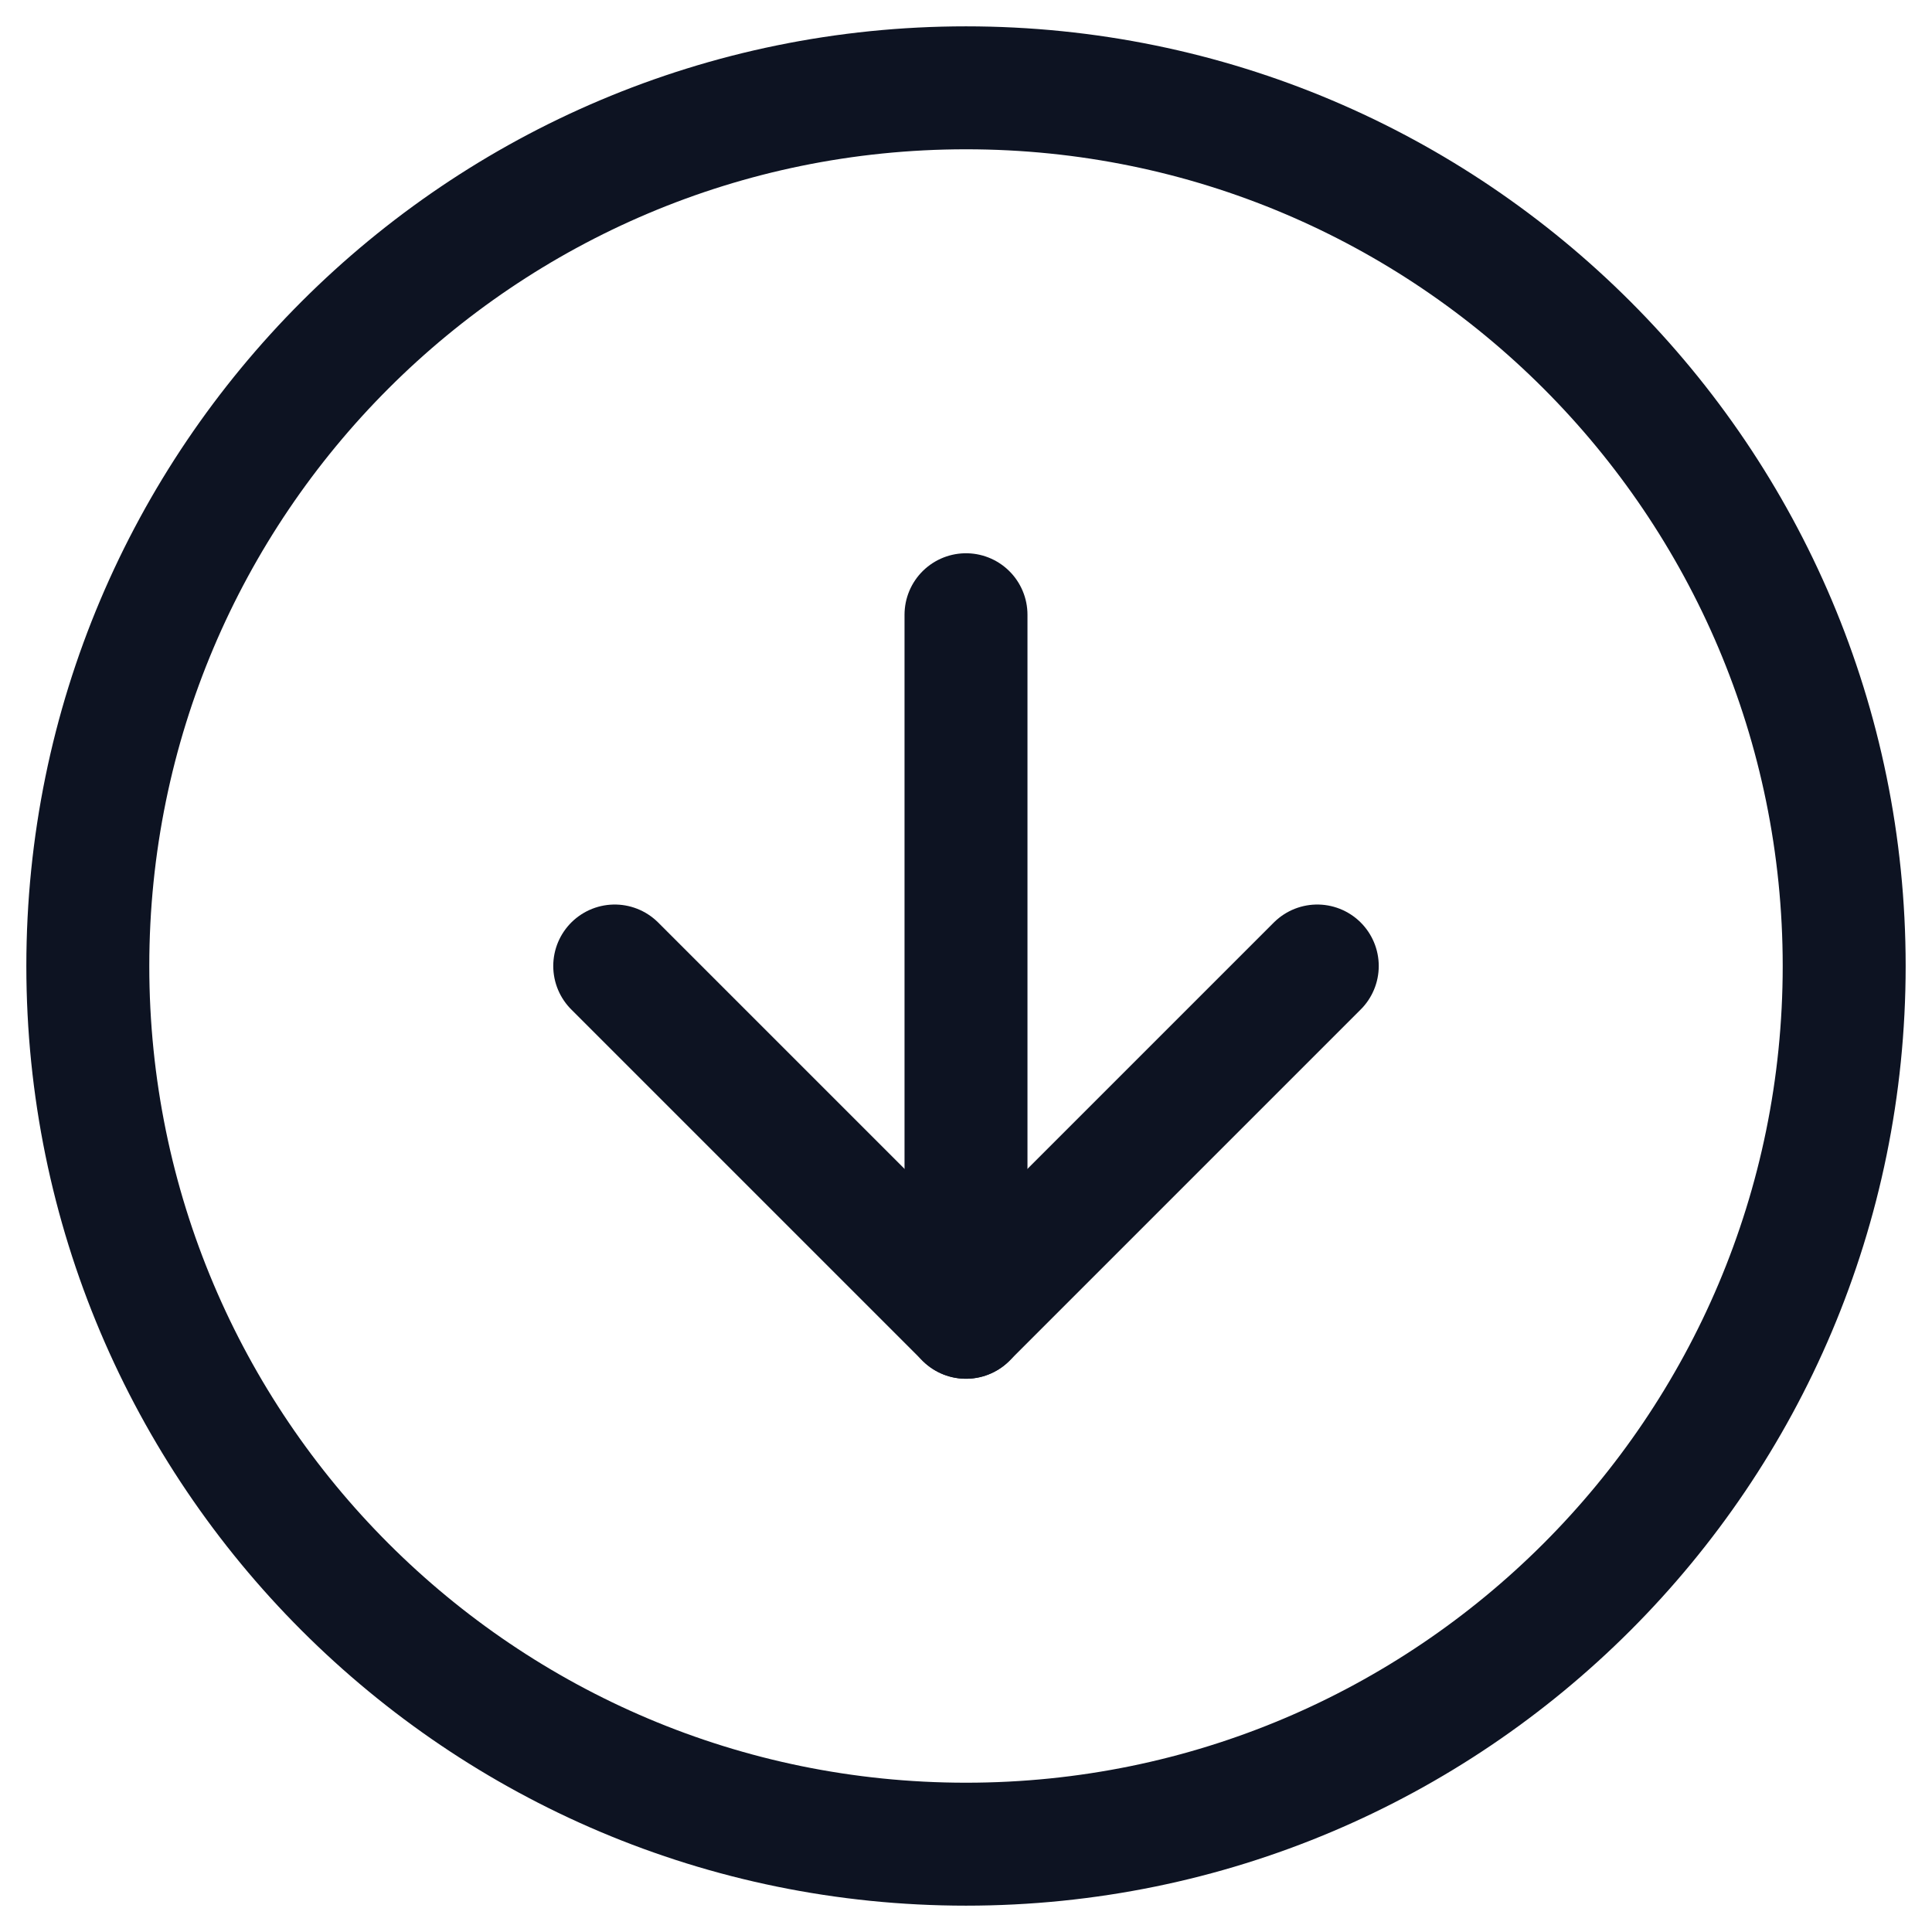
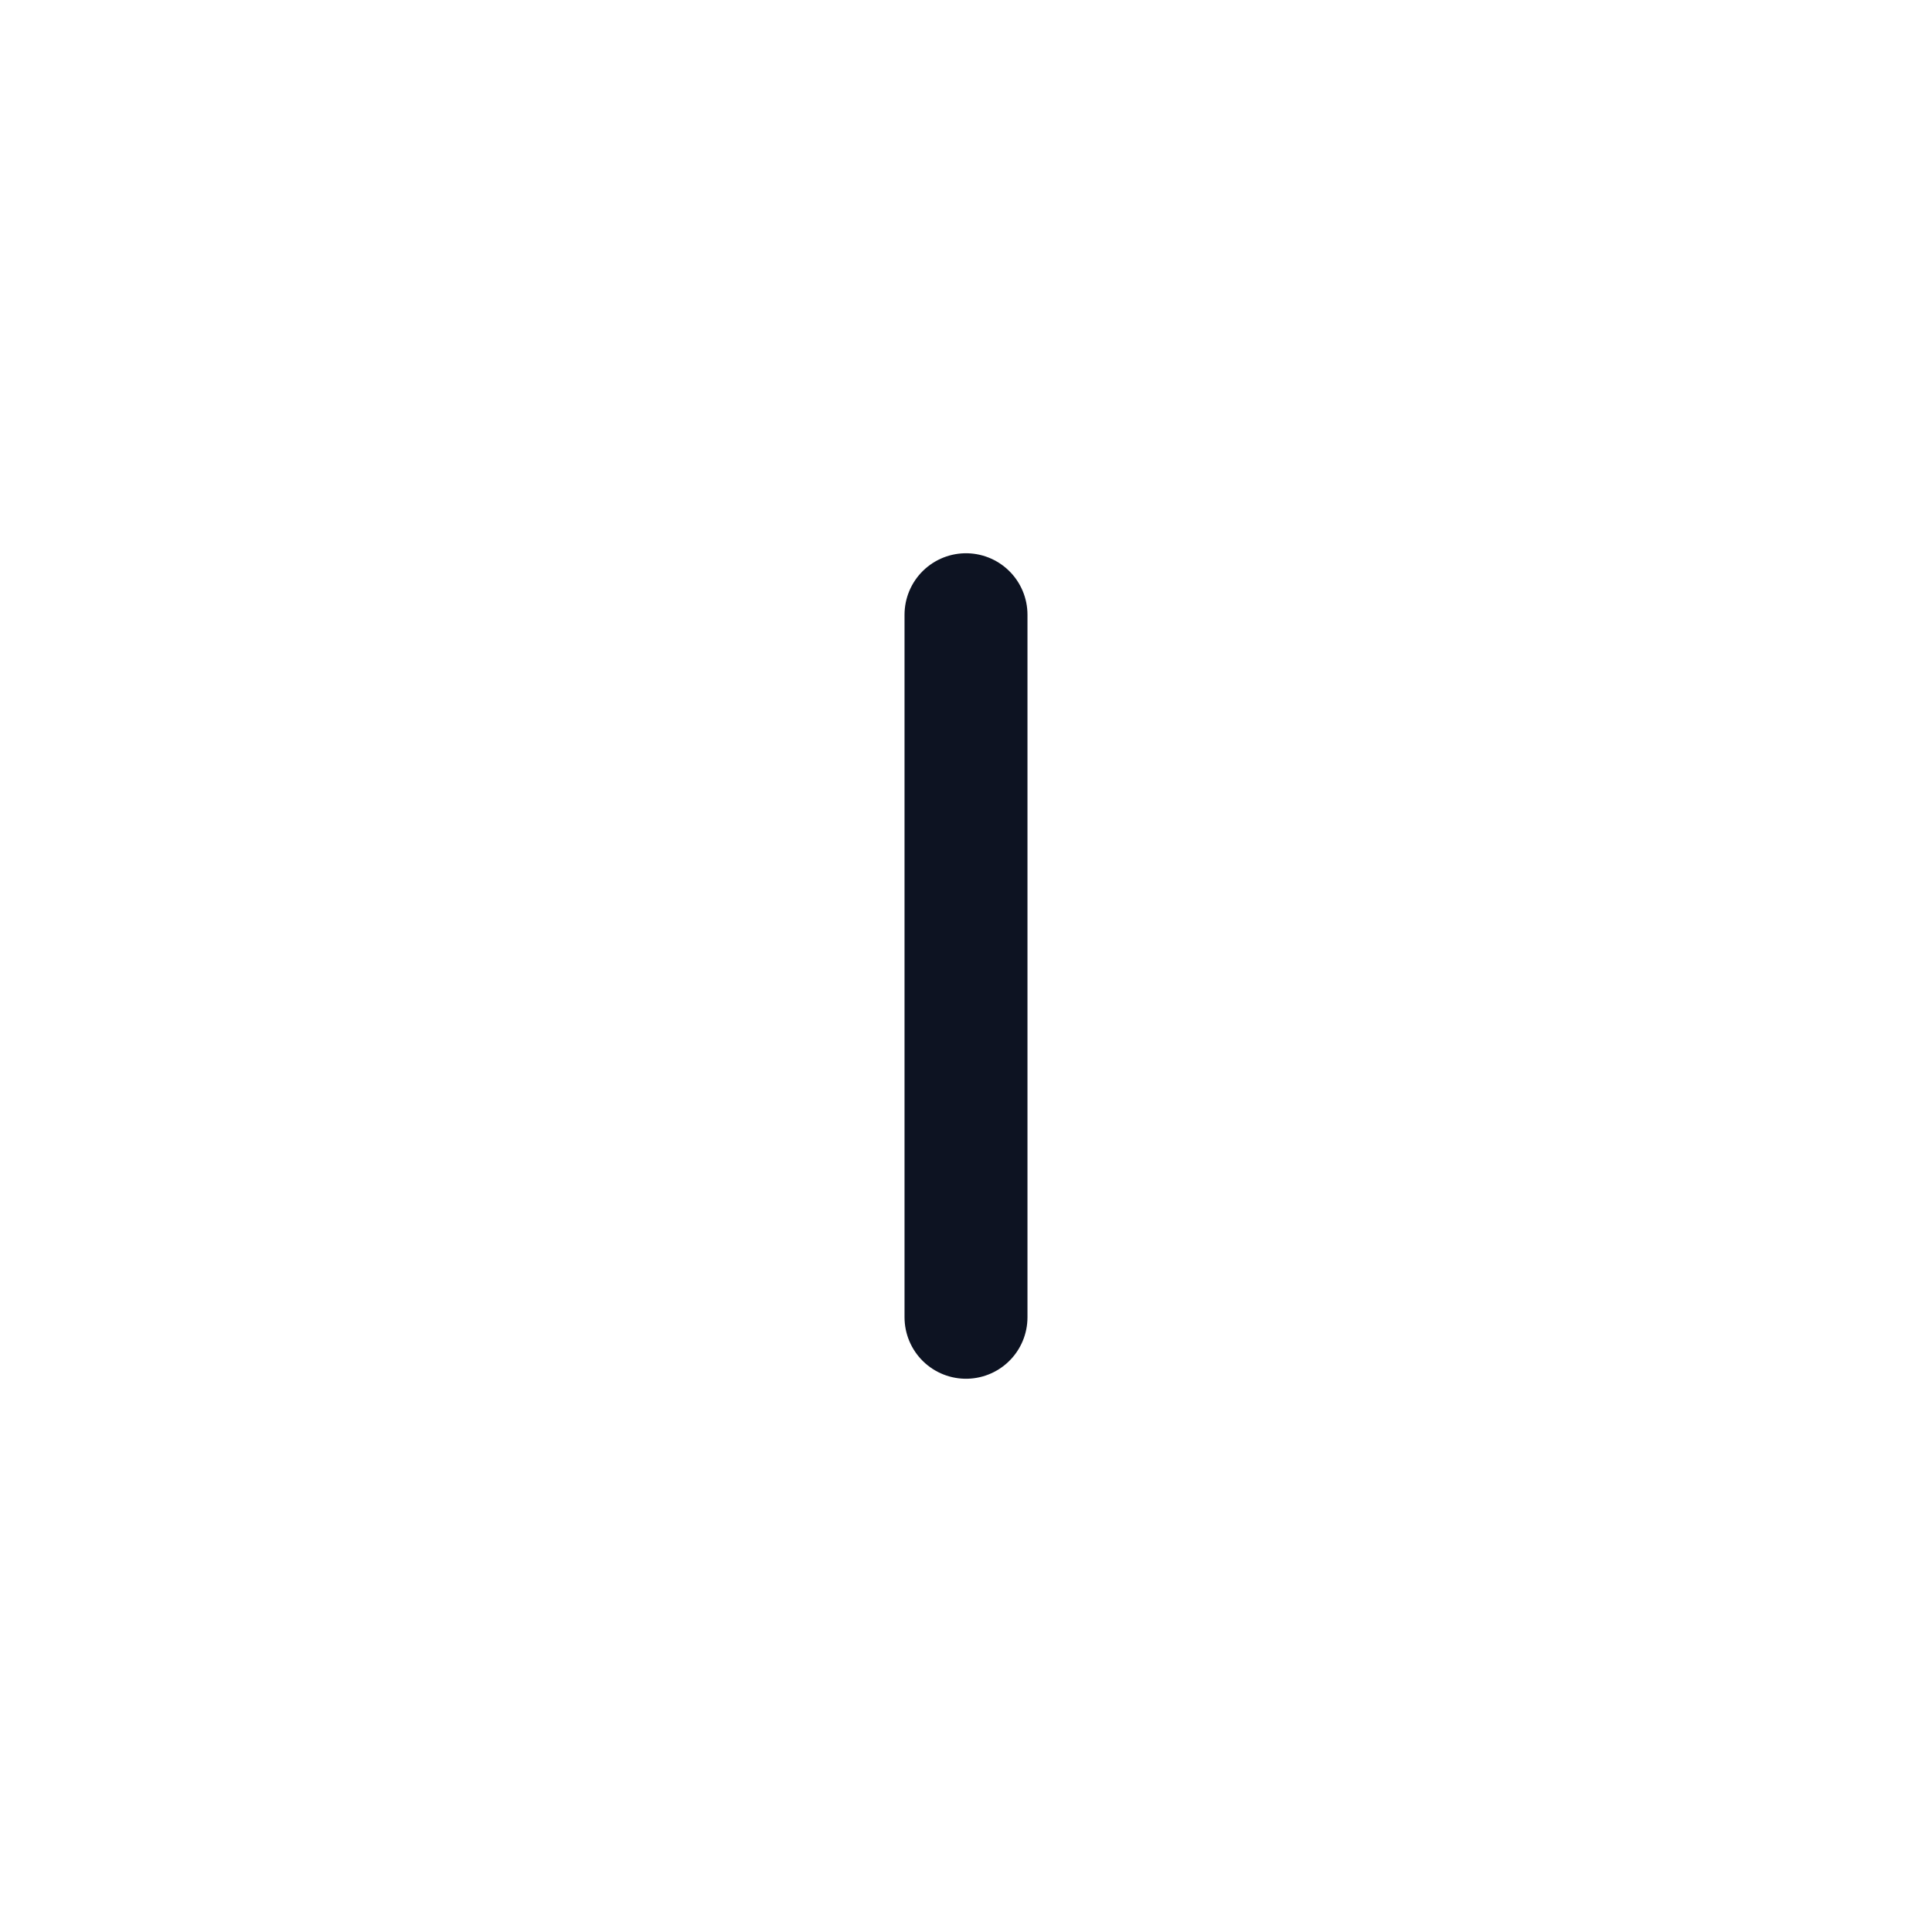
<svg xmlns="http://www.w3.org/2000/svg" width="22" height="22" viewBox="0 0 22 22" fill="none">
-   <path d="M11 21C16.523 21 21 16.523 21 11C21 5.477 16.523 1 11 1C5.477 1 1 5.477 1 11C1 16.523 5.477 21 11 21Z" stroke="#0D1322" stroke-width="1.4" stroke-linecap="round" stroke-linejoin="round" />
-   <path d="M7 11L11 15L15 11" stroke="#0D1322" stroke-width="1.4" stroke-linecap="round" stroke-linejoin="round" />
  <path d="M11 7L11 15" stroke="#0D1322" stroke-width="1.4" stroke-linecap="round" stroke-linejoin="round" />
</svg>